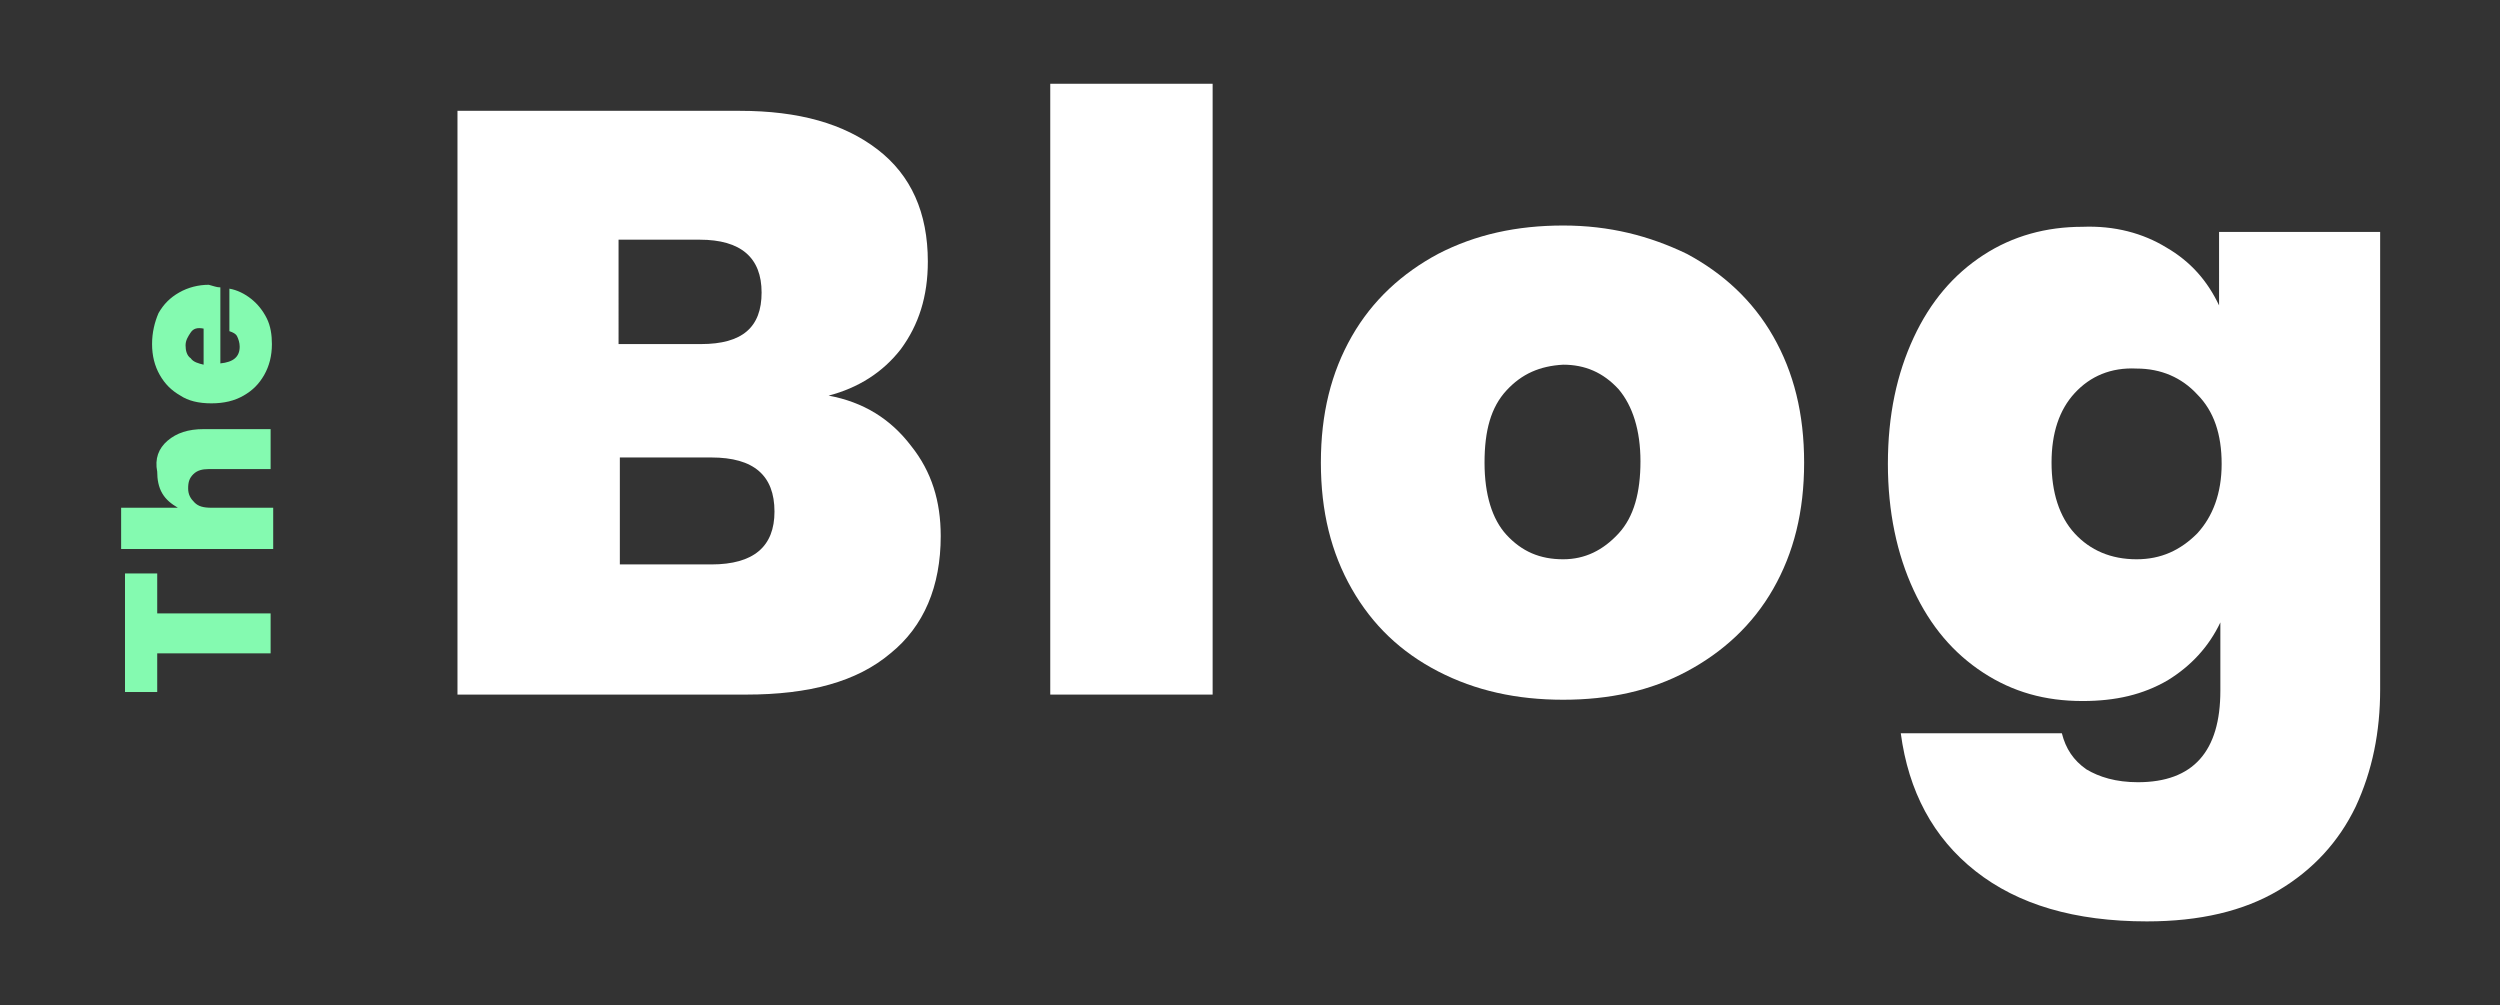
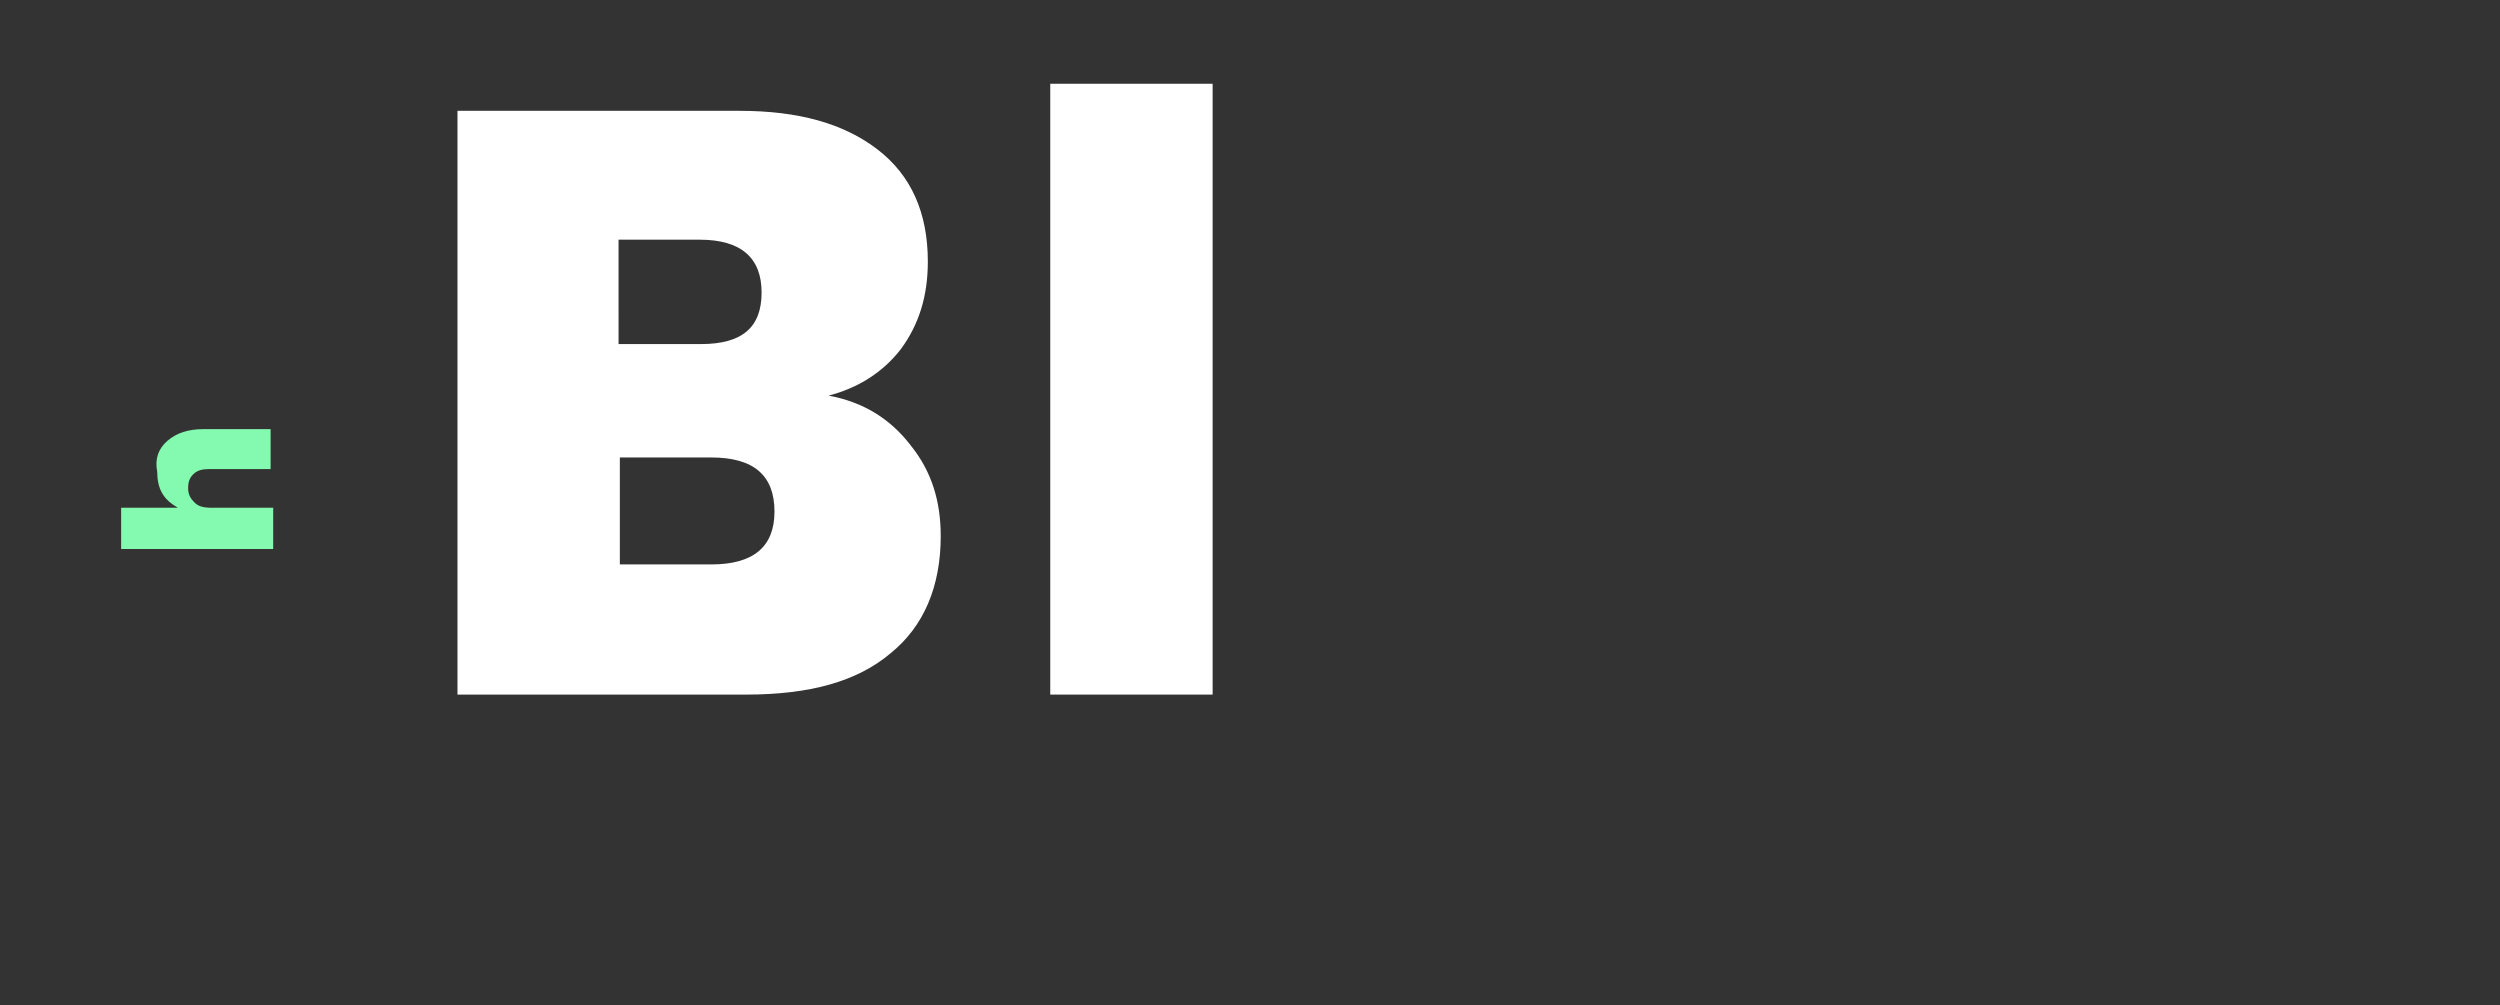
<svg xmlns="http://www.w3.org/2000/svg" x="0px" y="0px" viewBox="0 0 194 78" style="enable-background:new 0 0 194 78;" xml:space="preserve">
  <rect x="0" y="0" width="194" height="78" fill="#333333" stroke="none" />
  <g transform="translate(-773 -181)">
    <path style="fill:#FFFFFF;" d="M843.7,215.6c1.6,2,2.3,4.3,2.3,7c0,3.9-1.3,7-3.9,9.1c-2.6,2.2-6.3,3.2-11.2,3.2h-22.4v-45.3h21.9c4.6,0,8.1,1,10.7,3c2.6,2,3.9,4.9,3.9,8.7c0,2.7-0.7,4.9-2.1,6.8c-1.4,1.8-3.3,3-5.6,3.6C840,212.2,842.1,213.5,843.7,215.6zM821.1,207.7h6.3c3.2,0,4.7-1.3,4.7-4c0-2.7-1.6-4.1-4.8-4.1h-6.3V207.7z M833.1,220.7c0-2.8-1.6-4.2-4.9-4.2h-7.1v8.3h7.1C831.5,224.8,833.1,223.4,833.1,220.7z" />
    <path style="fill:#FFFFFF;" d="M867.1,187.5v47.4h-12.6v-47.4H867.1z" />
-     <path style="fill:#FFFFFF;" d="M903.9,200.7c2.8,1.5,5.1,3.6,6.7,6.4c1.6,2.8,2.4,6,2.4,9.8c0,3.8-0.8,7-2.4,9.8c-1.6,2.8-3.9,4.9-6.7,6.4c-2.8,1.5-6,2.2-9.6,2.2s-6.8-0.7-9.7-2.2c-2.9-1.5-5.1-3.6-6.7-6.4c-1.6-2.8-2.4-6-2.4-9.8c0-3.8,0.8-7,2.4-9.8c1.6-2.8,3.9-4.9,6.7-6.4c2.9-1.5,6.1-2.2,9.7-2.2S901,199.3,903.9,200.7z M889.9,211.3c-1.2,1.3-1.7,3.1-1.7,5.6c0,2.5,0.6,4.4,1.7,5.6c1.2,1.3,2.6,1.9,4.4,1.9c1.7,0,3.1-0.7,4.3-2c1.2-1.3,1.7-3.2,1.7-5.6c0-2.4-0.6-4.3-1.7-5.6c-1.2-1.3-2.6-1.9-4.3-1.9C892.5,209.4,891.1,210,889.9,211.3z" />
-     <path style="fill:#FFFFFF;" d="M941.1,200.2c1.9,1.1,3.2,2.6,4.1,4.5V199h12.5v35.5c0,3.3-0.6,6.3-1.9,9.1c-1.3,2.7-3.3,4.9-6,6.5c-2.7,1.6-6.1,2.4-10.2,2.4c-5.6,0-10-1.3-13.3-3.9c-3.3-2.6-5.2-6.2-5.8-10.7H933c0.3,1.2,0.9,2.1,1.9,2.8c1,0.6,2.3,1,4,1c4.3,0,6.4-2.4,6.4-7.1v-5.3c-0.9,1.9-2.3,3.4-4.1,4.5c-1.9,1.1-4,1.6-6.6,1.6c-2.9,0-5.4-0.7-7.7-2.2c-2.3-1.5-4.1-3.6-5.4-6.4c-1.3-2.8-2-6.1-2-9.8c0-3.8,0.7-7,2-9.8c1.3-2.8,3.1-4.9,5.4-6.4c2.3-1.5,4.9-2.2,7.7-2.2C937.1,198.5,939.3,199.1,941.1,200.2zM934,211.5c-1.2,1.3-1.8,3.1-1.8,5.4c0,2.3,0.6,4.2,1.8,5.5s2.8,2,4.8,2c1.9,0,3.4-0.7,4.7-2c1.2-1.3,1.9-3.1,1.9-5.4c0-2.3-0.6-4.1-1.9-5.4c-1.2-1.3-2.8-2-4.7-2C936.8,209.5,935.2,210.2,934,211.5z" />
-     <path style="fill:#84FAB0;" d="M782.7,225.5h2.5v3.1h8.8v3.1h-8.8v3h-2.5V225.5z" />
    <path style="fill:#84FAB0;" d="M786,215.2c0.7-0.6,1.6-0.9,2.8-0.9h5.2v3.1h-4.8c-0.5,0-0.9,0.1-1.2,0.4c-0.3,0.3-0.4,0.6-0.4,1.1c0,0.5,0.2,0.8,0.5,1.1c0.3,0.3,0.7,0.4,1.3,0.4h4.8v3.2h-11.8v-3.2h4.4c-0.5-0.3-0.9-0.6-1.2-1.1c-0.3-0.5-0.4-1.1-0.4-1.7C785,216.6,785.3,215.8,786,215.2z" />
-     <path style="fill:#84FAB0;" d="M790.1,203.3v5.9c1-0.1,1.5-0.5,1.5-1.3c0-0.3-0.1-0.6-0.2-0.8s-0.3-0.3-0.6-0.4v-3.3c0.6,0.1,1.2,0.4,1.7,0.8s0.9,0.9,1.2,1.5c0.3,0.6,0.4,1.3,0.4,2c0,0.9-0.2,1.7-0.6,2.4c-0.4,0.7-0.9,1.2-1.6,1.6c-0.7,0.4-1.5,0.6-2.5,0.6s-1.8-0.2-2.4-0.6c-0.7-0.4-1.2-0.9-1.6-1.6s-0.6-1.5-0.6-2.4c0-0.9,0.2-1.7,0.5-2.4c0.4-0.7,0.9-1.2,1.6-1.6c0.7-0.4,1.5-0.6,2.3-0.6C789.6,203.2,789.8,203.3,790.1,203.3z M787.8,206.8c-0.2,0.3-0.4,0.6-0.4,1c0,0.4,0.1,0.8,0.4,1c0.2,0.3,0.6,0.4,1,0.5v-2.8C788.3,206.4,788,206.5,787.8,206.8z" />
  </g>
</svg>